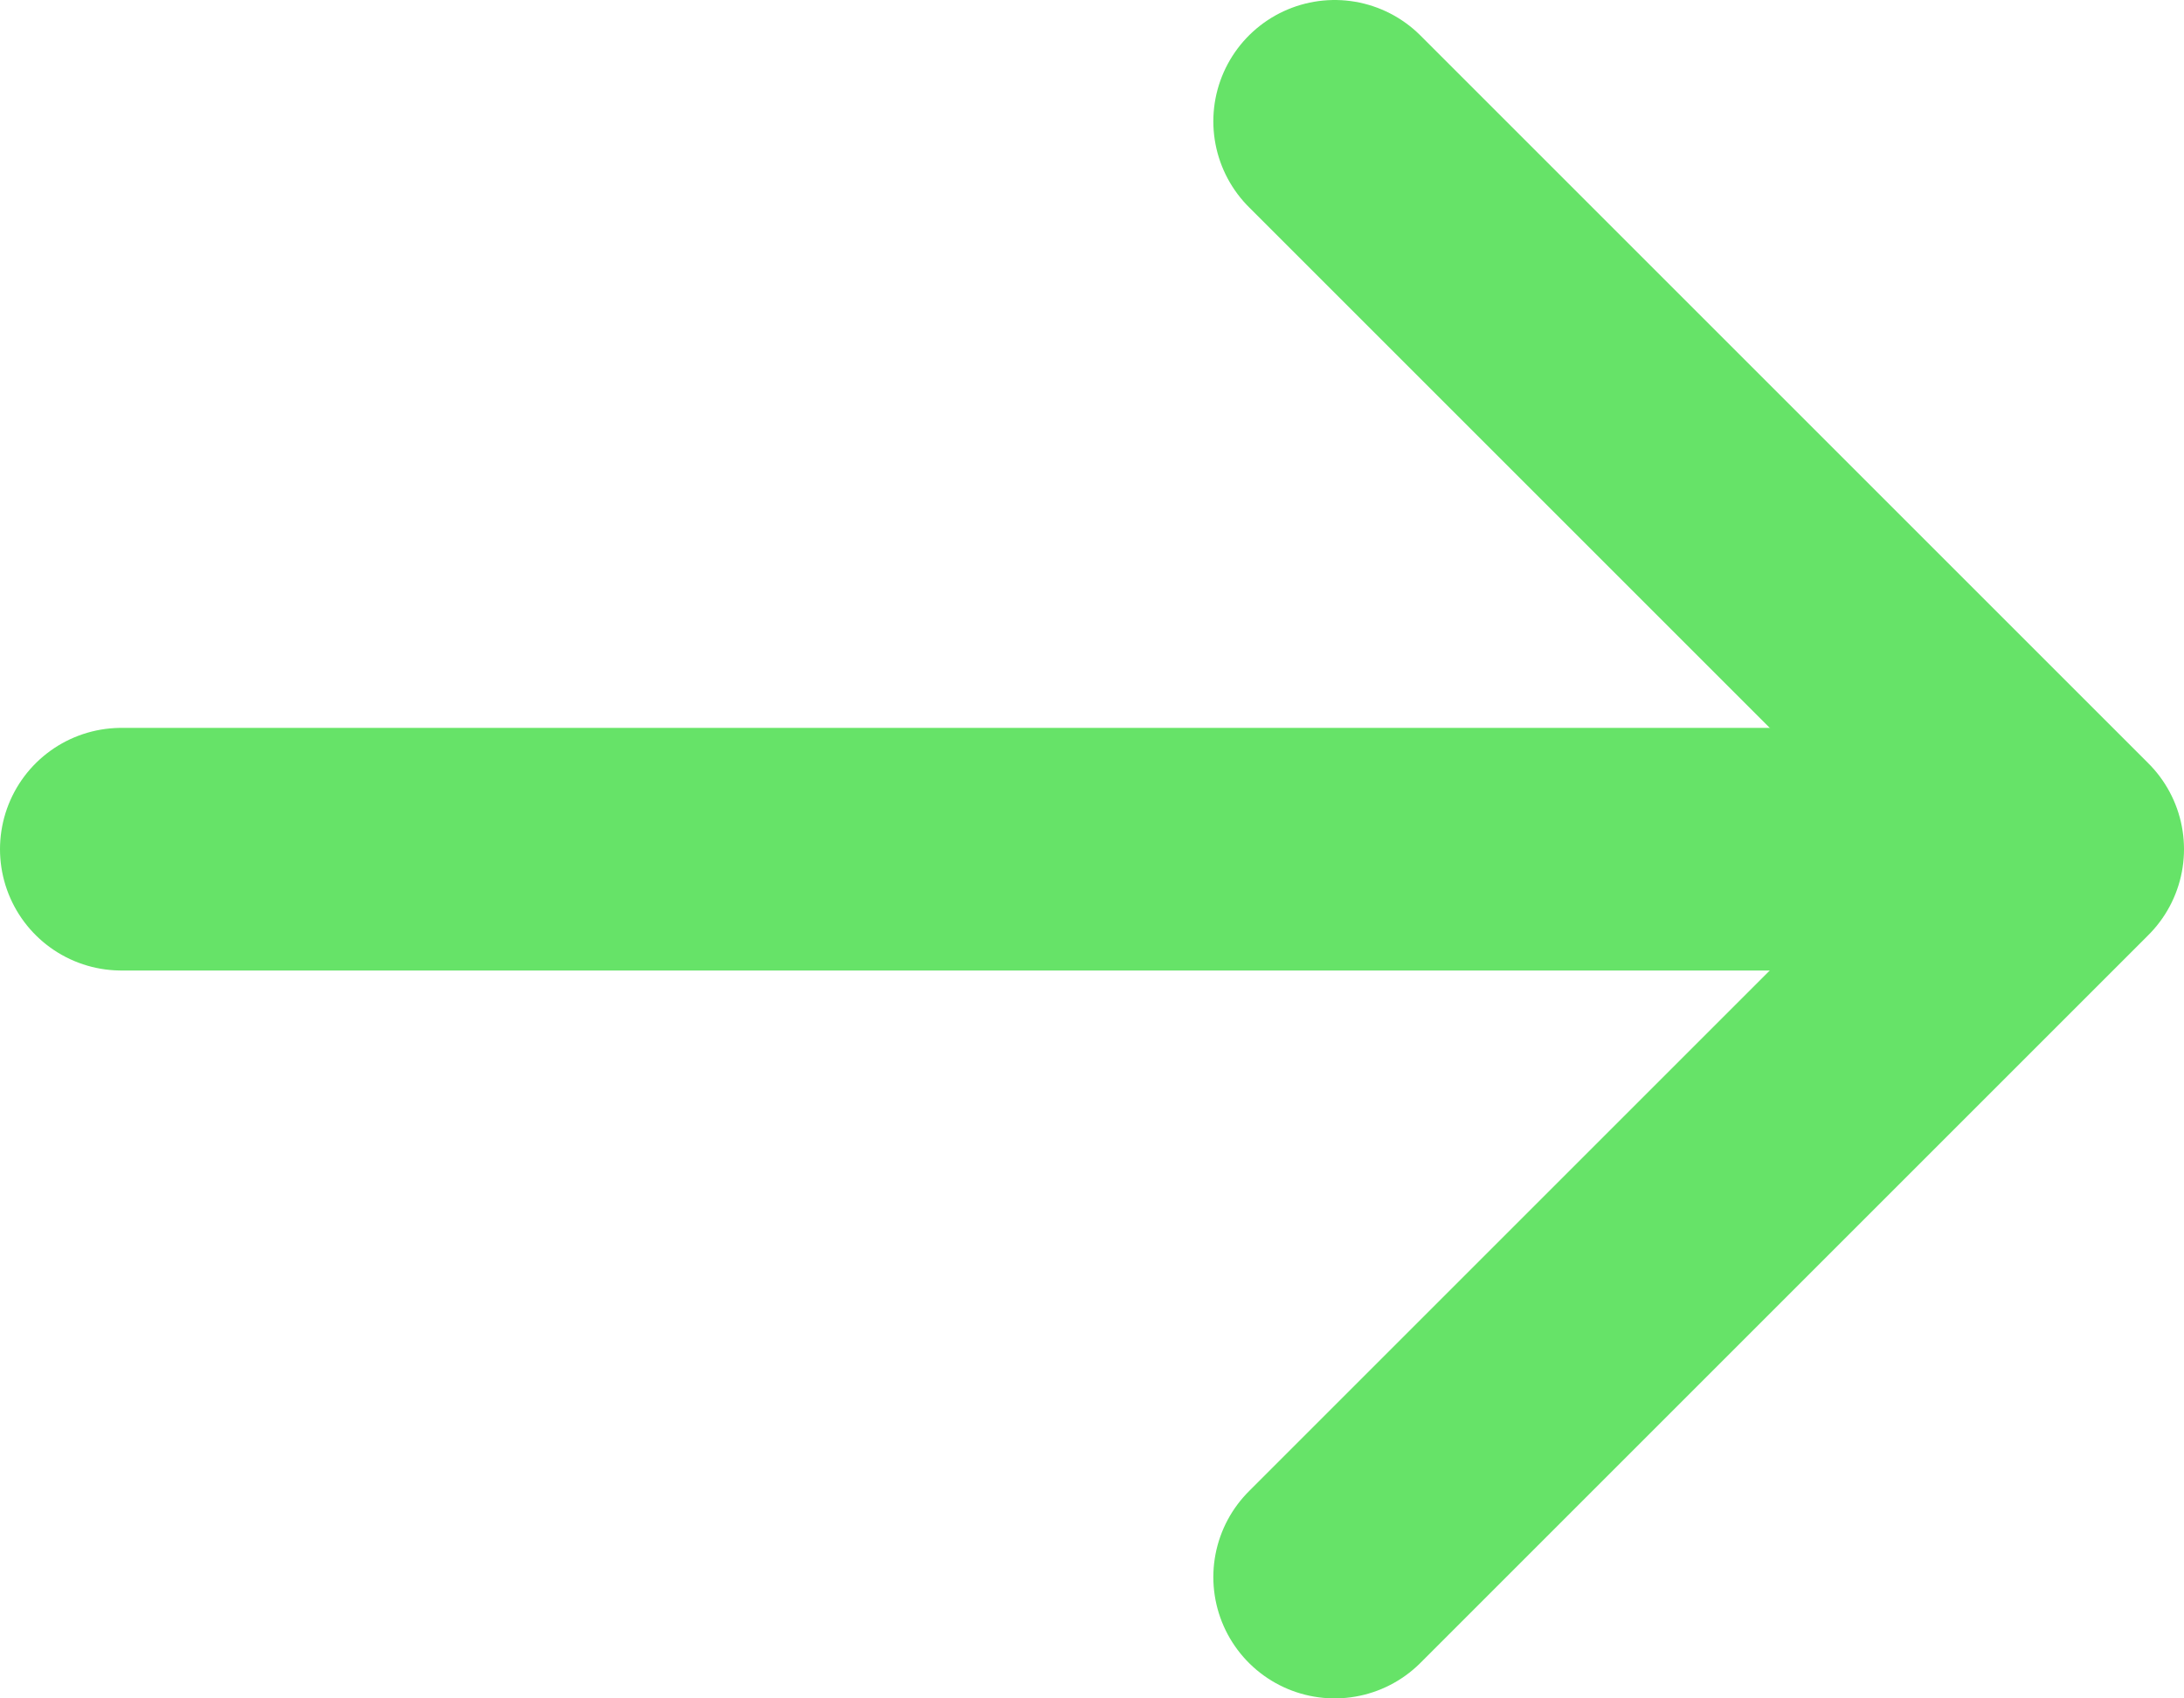
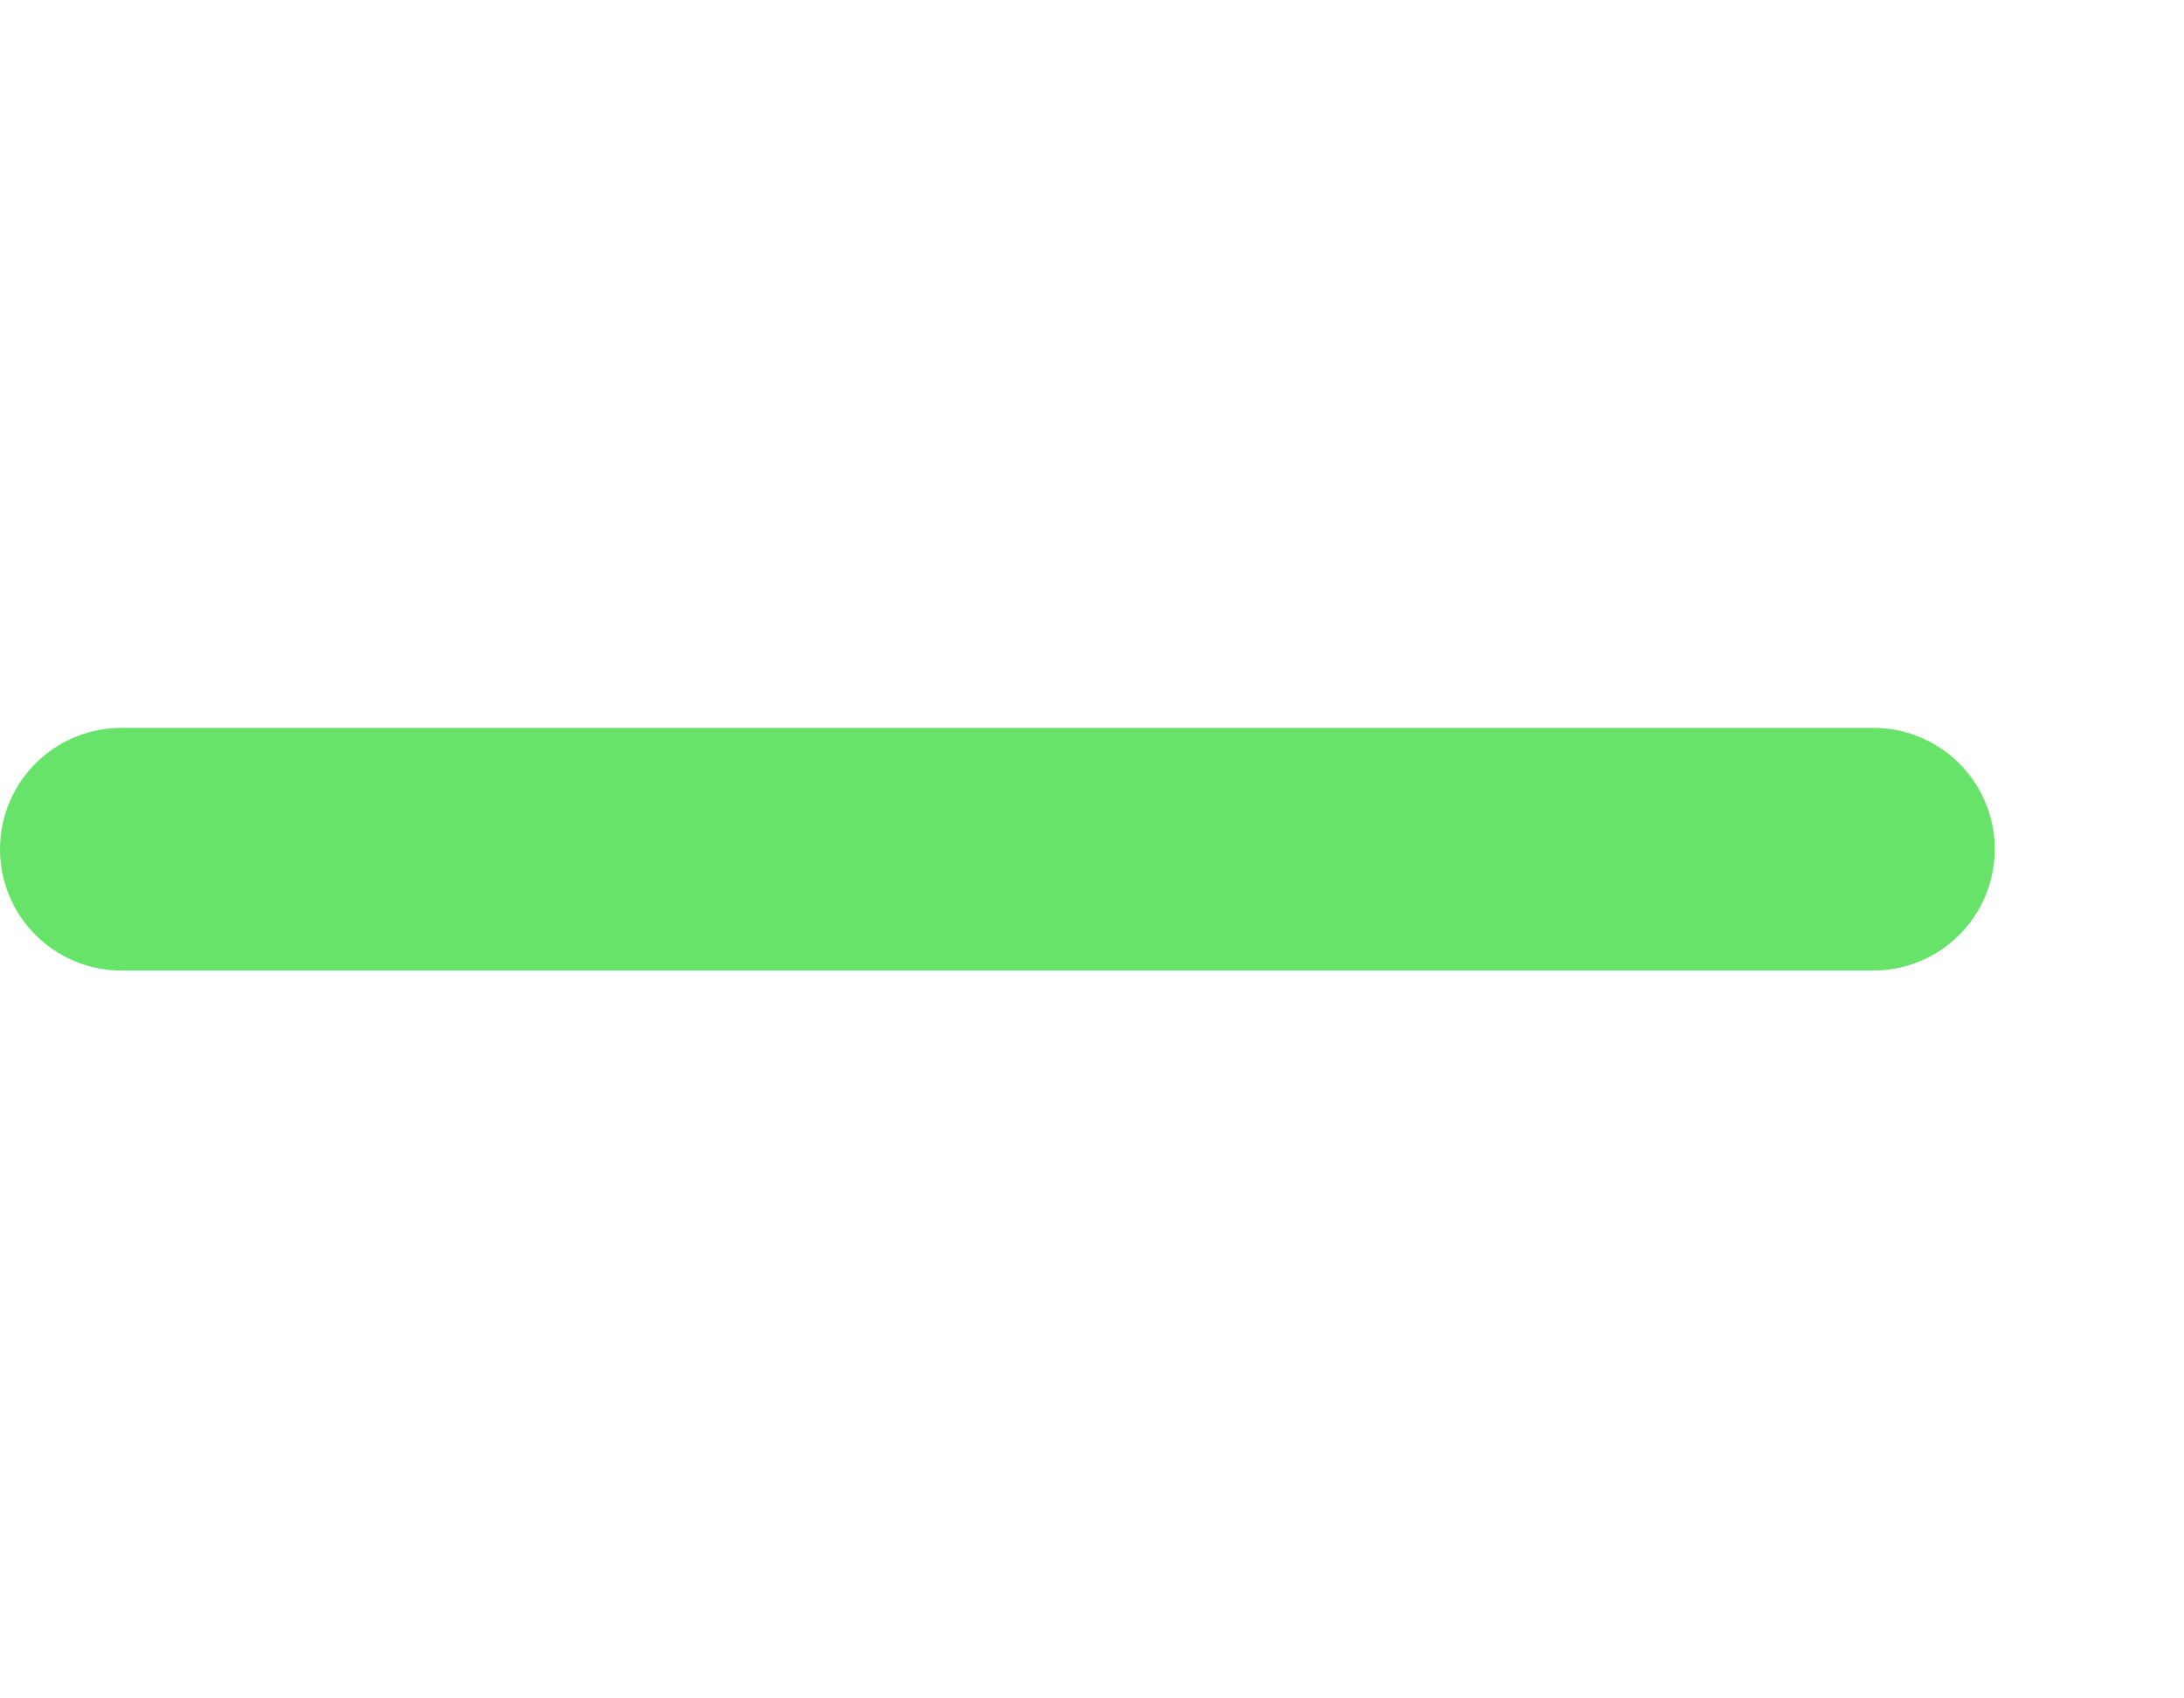
<svg xmlns="http://www.w3.org/2000/svg" width="18" height="14" viewBox="0 0 18 14" fill="none">
  <path d="M1 7H15.44" stroke="#66E368" stroke-width="2" stroke-miterlimit="10" stroke-linecap="round" stroke-linejoin="round" />
-   <path d="M11 13L17 7L11 1" stroke="#66E368" stroke-width="2" stroke-miterlimit="10" stroke-linecap="round" stroke-linejoin="round" />
</svg>